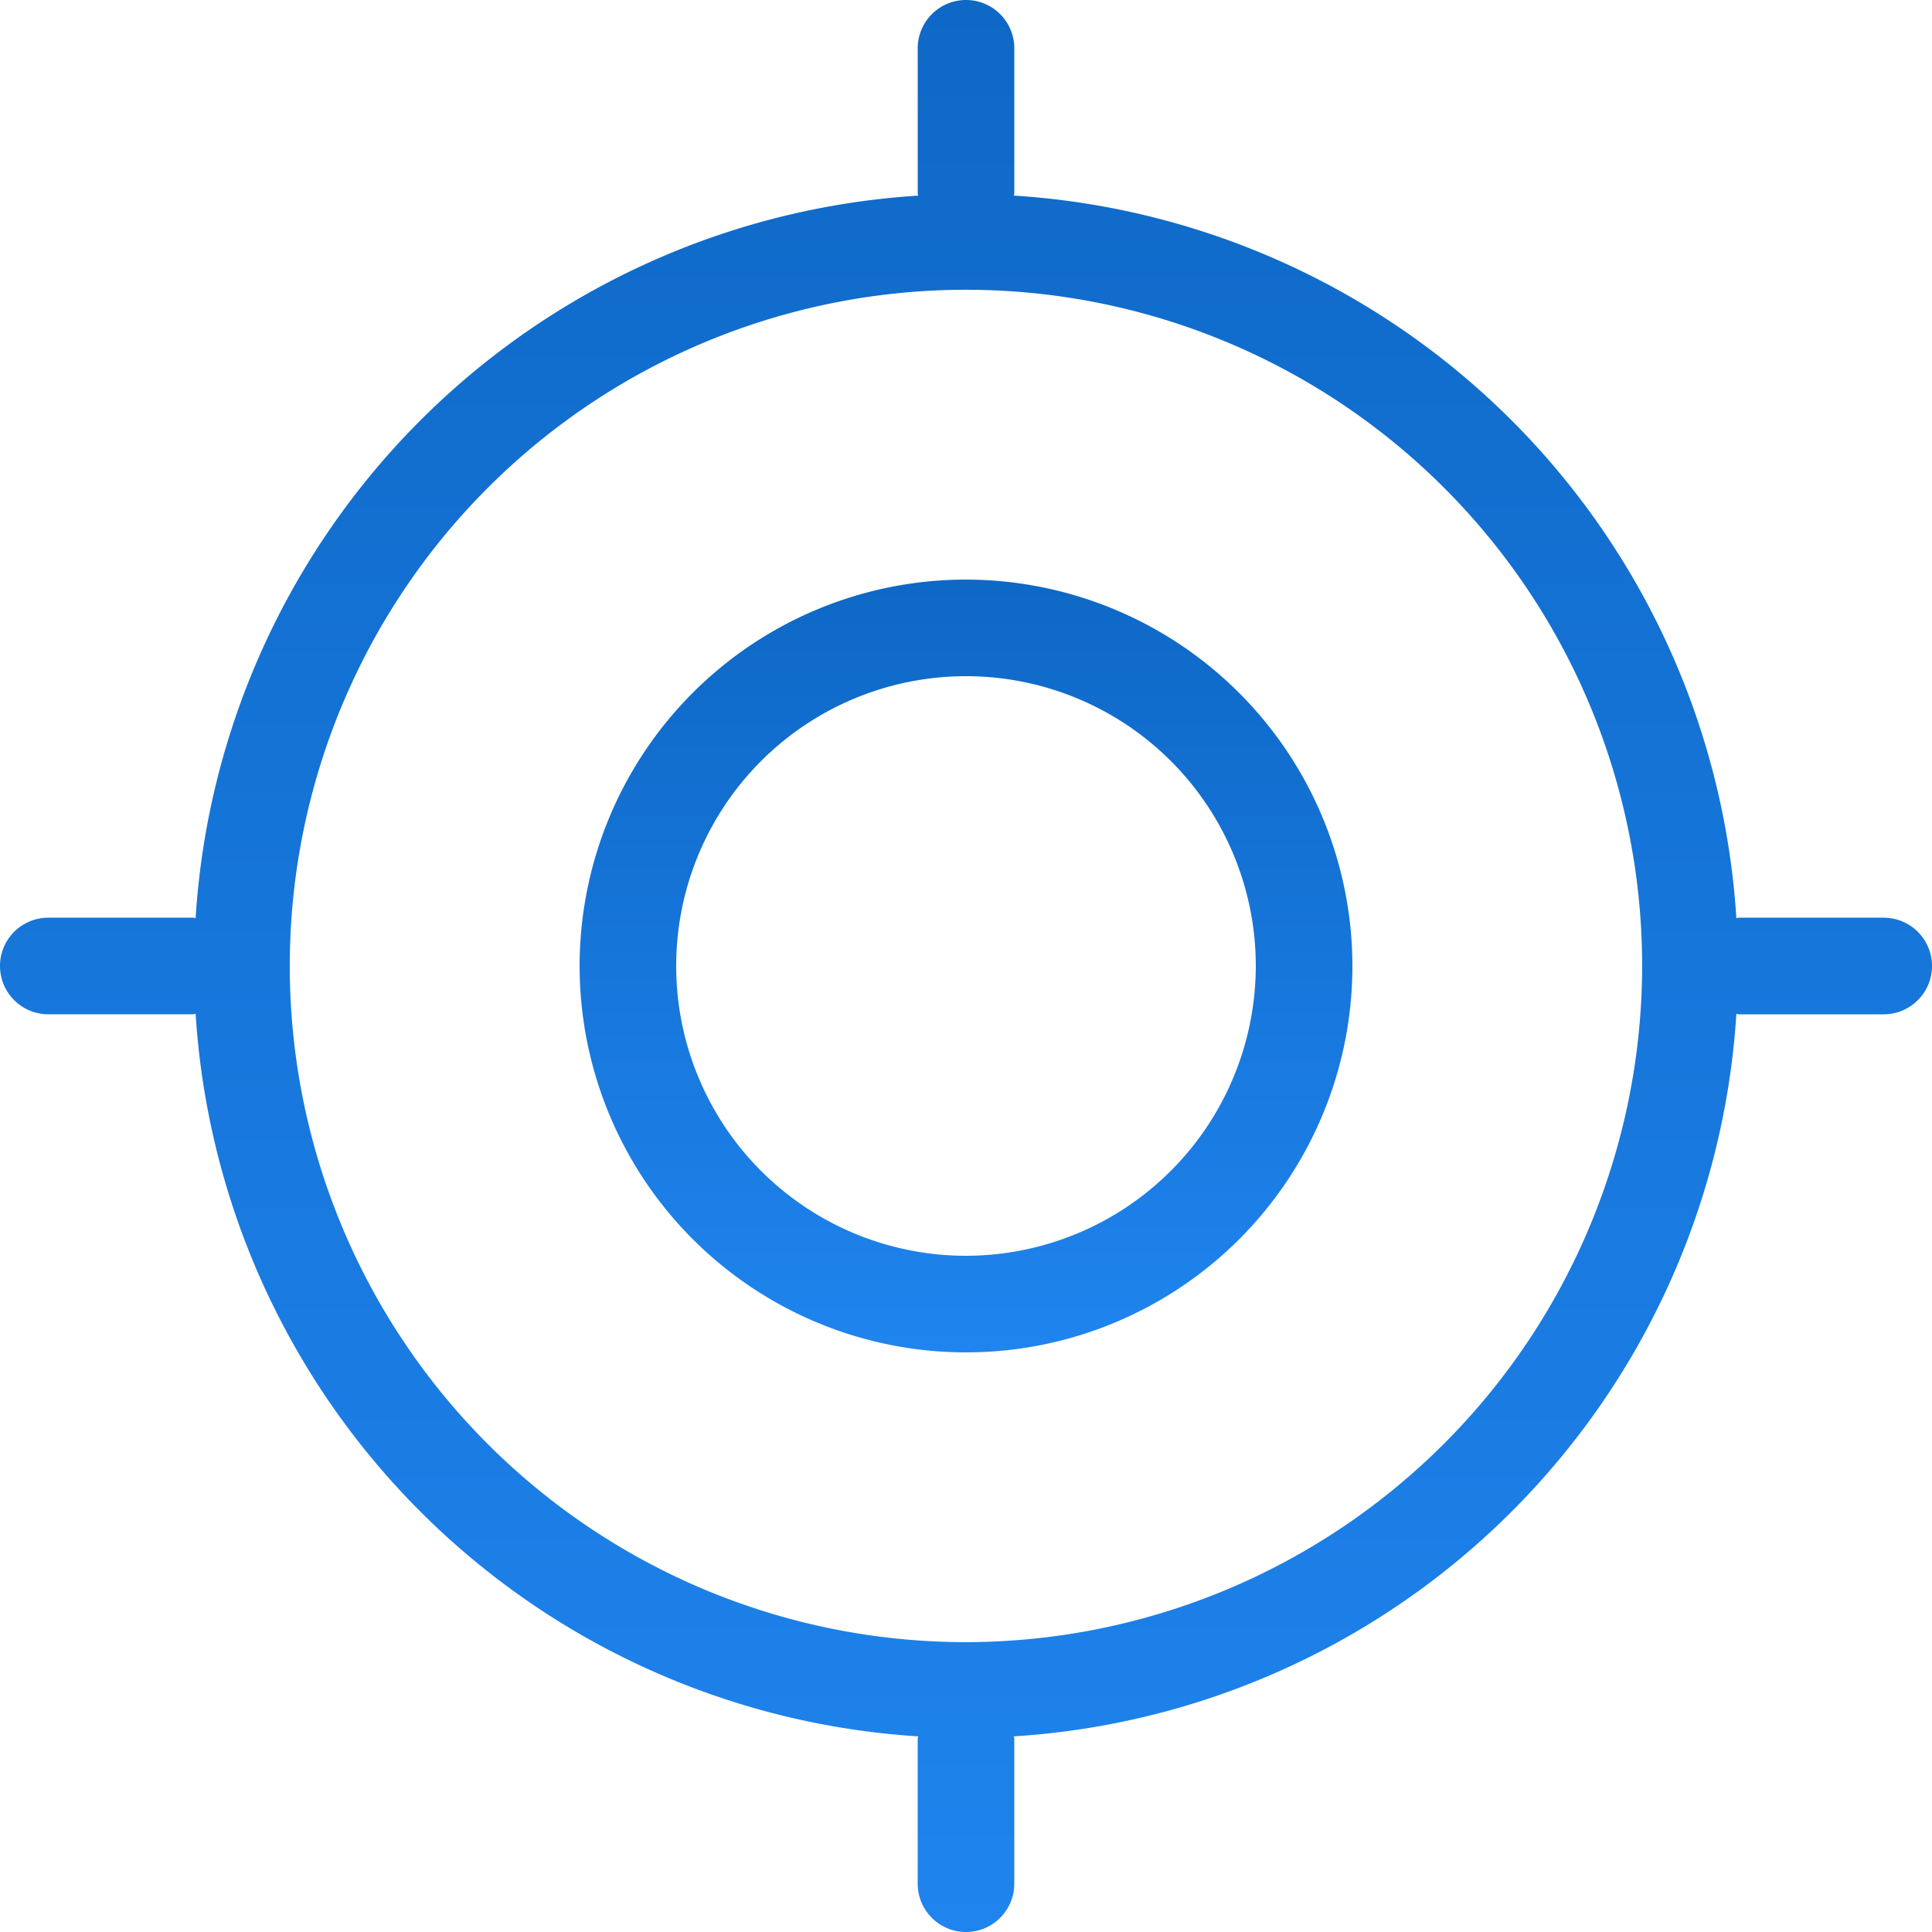
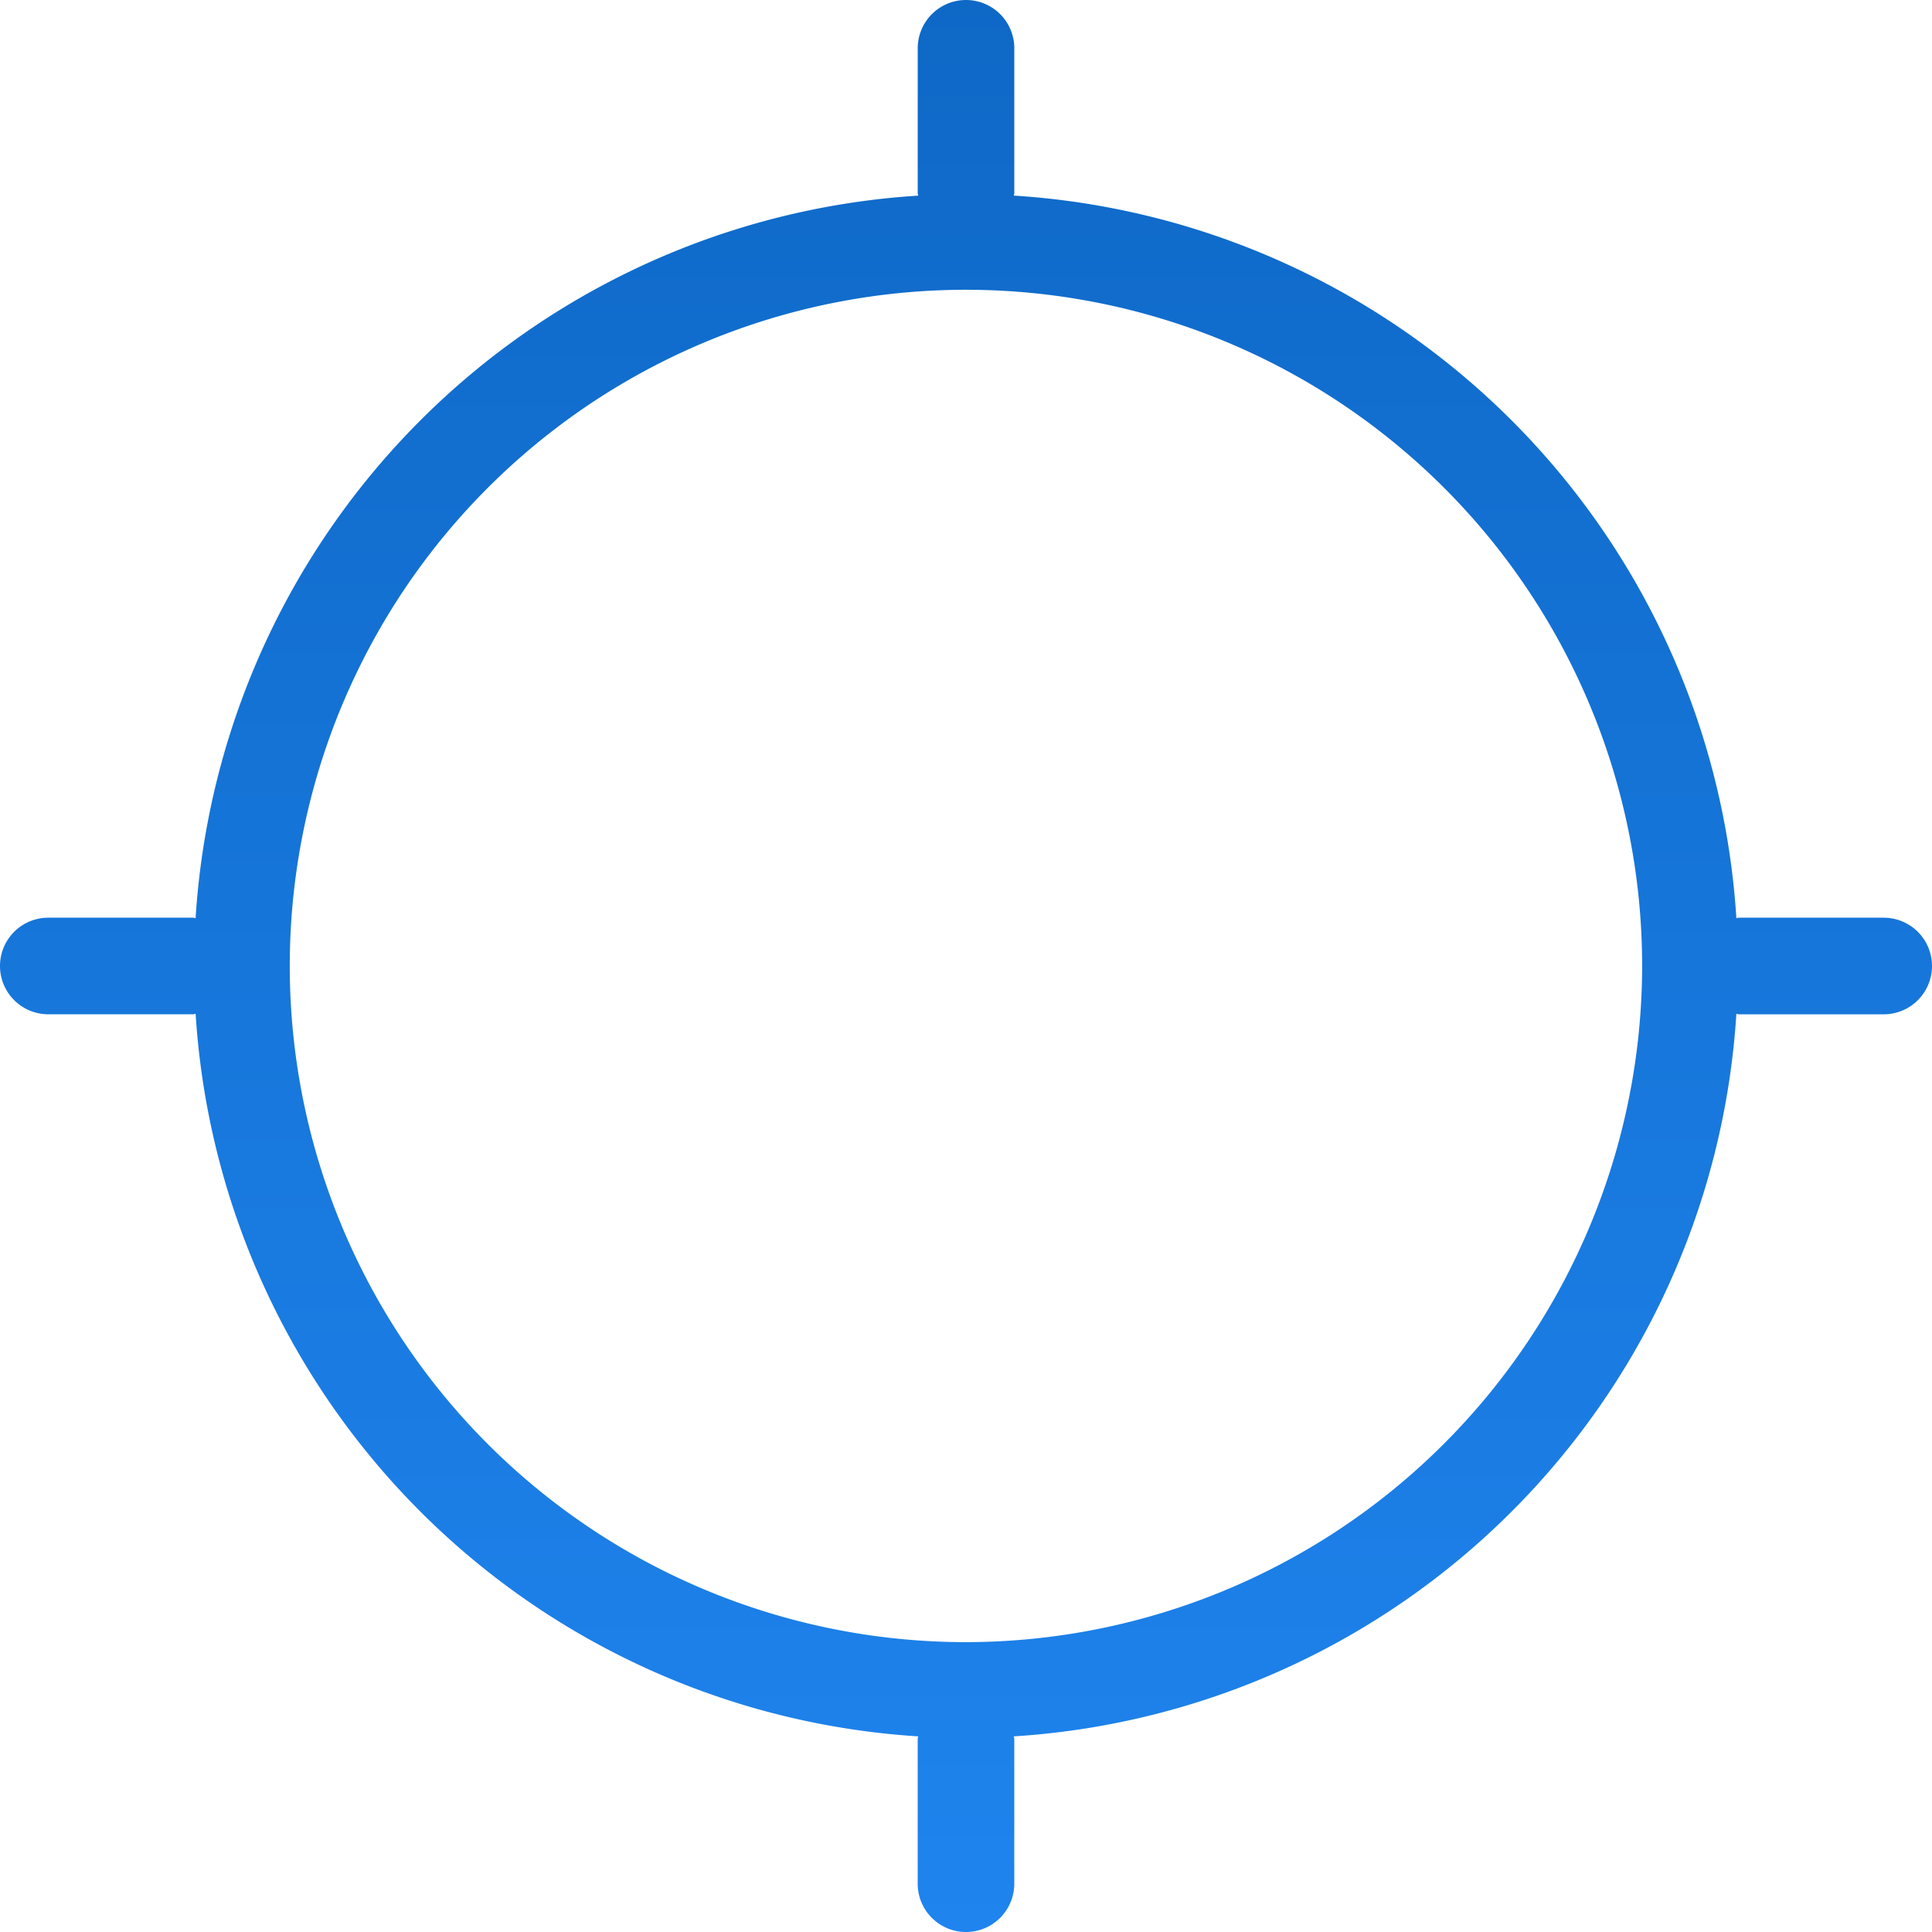
<svg xmlns="http://www.w3.org/2000/svg" width="67.767" height="67.767" viewBox="0 0 67.767 67.767">
  <defs>
    <linearGradient id="linear-gradient" x1="0.5" x2="0.5" y2="1" gradientUnits="objectBoundingBox">
      <stop offset="0" stop-color="#0e68c6" />
      <stop offset="1" stop-color="#1f84ee" />
    </linearGradient>
  </defs>
  <g id="Group_796" data-name="Group 796" transform="translate(-4 -4)">
    <g id="Group_795" data-name="Group 795" transform="translate(4 4)">
      <path id="Path_915" data-name="Path 915" d="M70.073,36.189H64.99c-.031,0-.056.015-.085.017A27.1,27.1,0,0,0,39.561,10.861c0-.029.017-.054.017-.085V5.694a1.694,1.694,0,1,0-3.388,0v5.083c0,.03.015.056.017.085A27.1,27.1,0,0,0,10.861,36.206c-.029,0-.054-.017-.085-.017H5.694a1.694,1.694,0,1,0,0,3.388h5.083c.03,0,.056-.015.085-.017A27.1,27.1,0,0,0,36.206,64.905c0,.029-.017.054-.017.085v5.083a1.694,1.694,0,0,0,3.388,0V64.99c0-.031-.015-.056-.017-.085A27.1,27.1,0,0,0,64.905,39.561c.029,0,.054.017.085.017h5.083a1.694,1.694,0,1,0,0-3.388ZM37.883,61.6A23.718,23.718,0,1,1,61.6,37.883,23.746,23.746,0,0,1,37.883,61.6Z" transform="translate(-4 -4)" fill="url(#linear-gradient)" />
-       <path id="Path_916" data-name="Path 916" d="M29.553,16A13.553,13.553,0,1,0,43.107,29.553,13.568,13.568,0,0,0,29.553,16Zm0,23.718A10.165,10.165,0,1,1,39.718,29.553,10.175,10.175,0,0,1,29.553,39.718Z" transform="translate(4.33 4.33)" fill="url(#linear-gradient)" />
    </g>
  </g>
</svg>